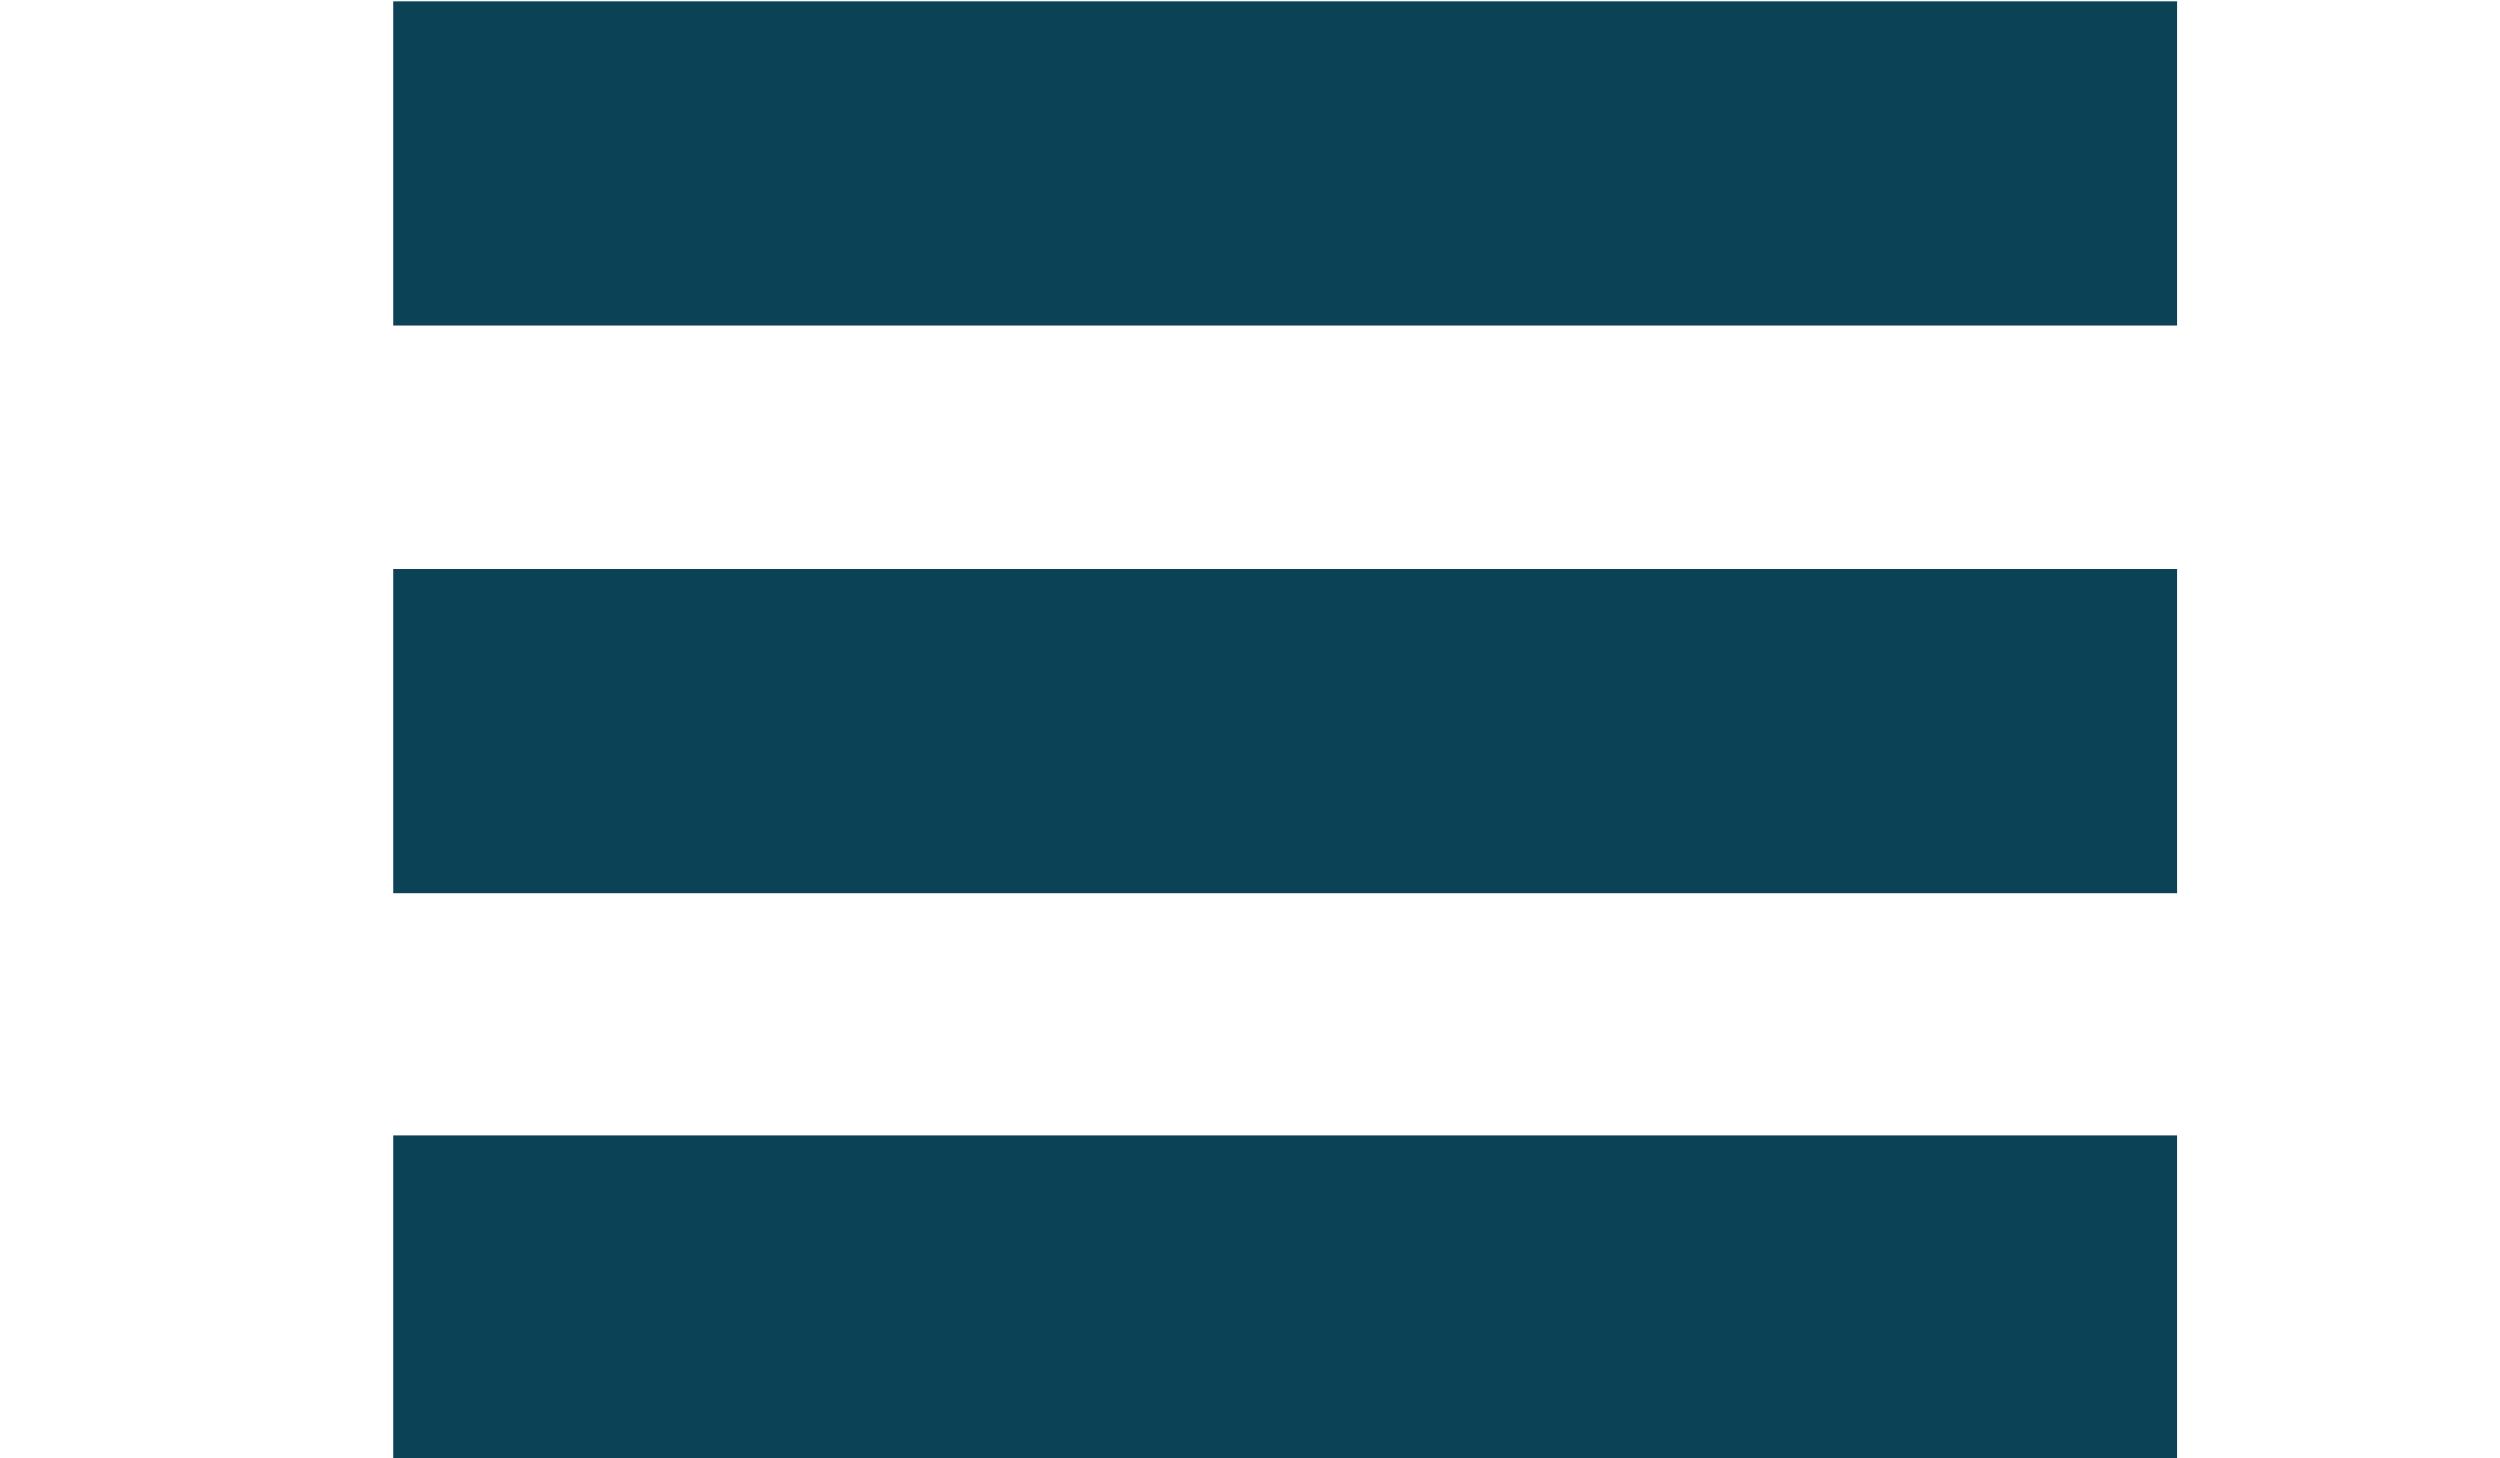
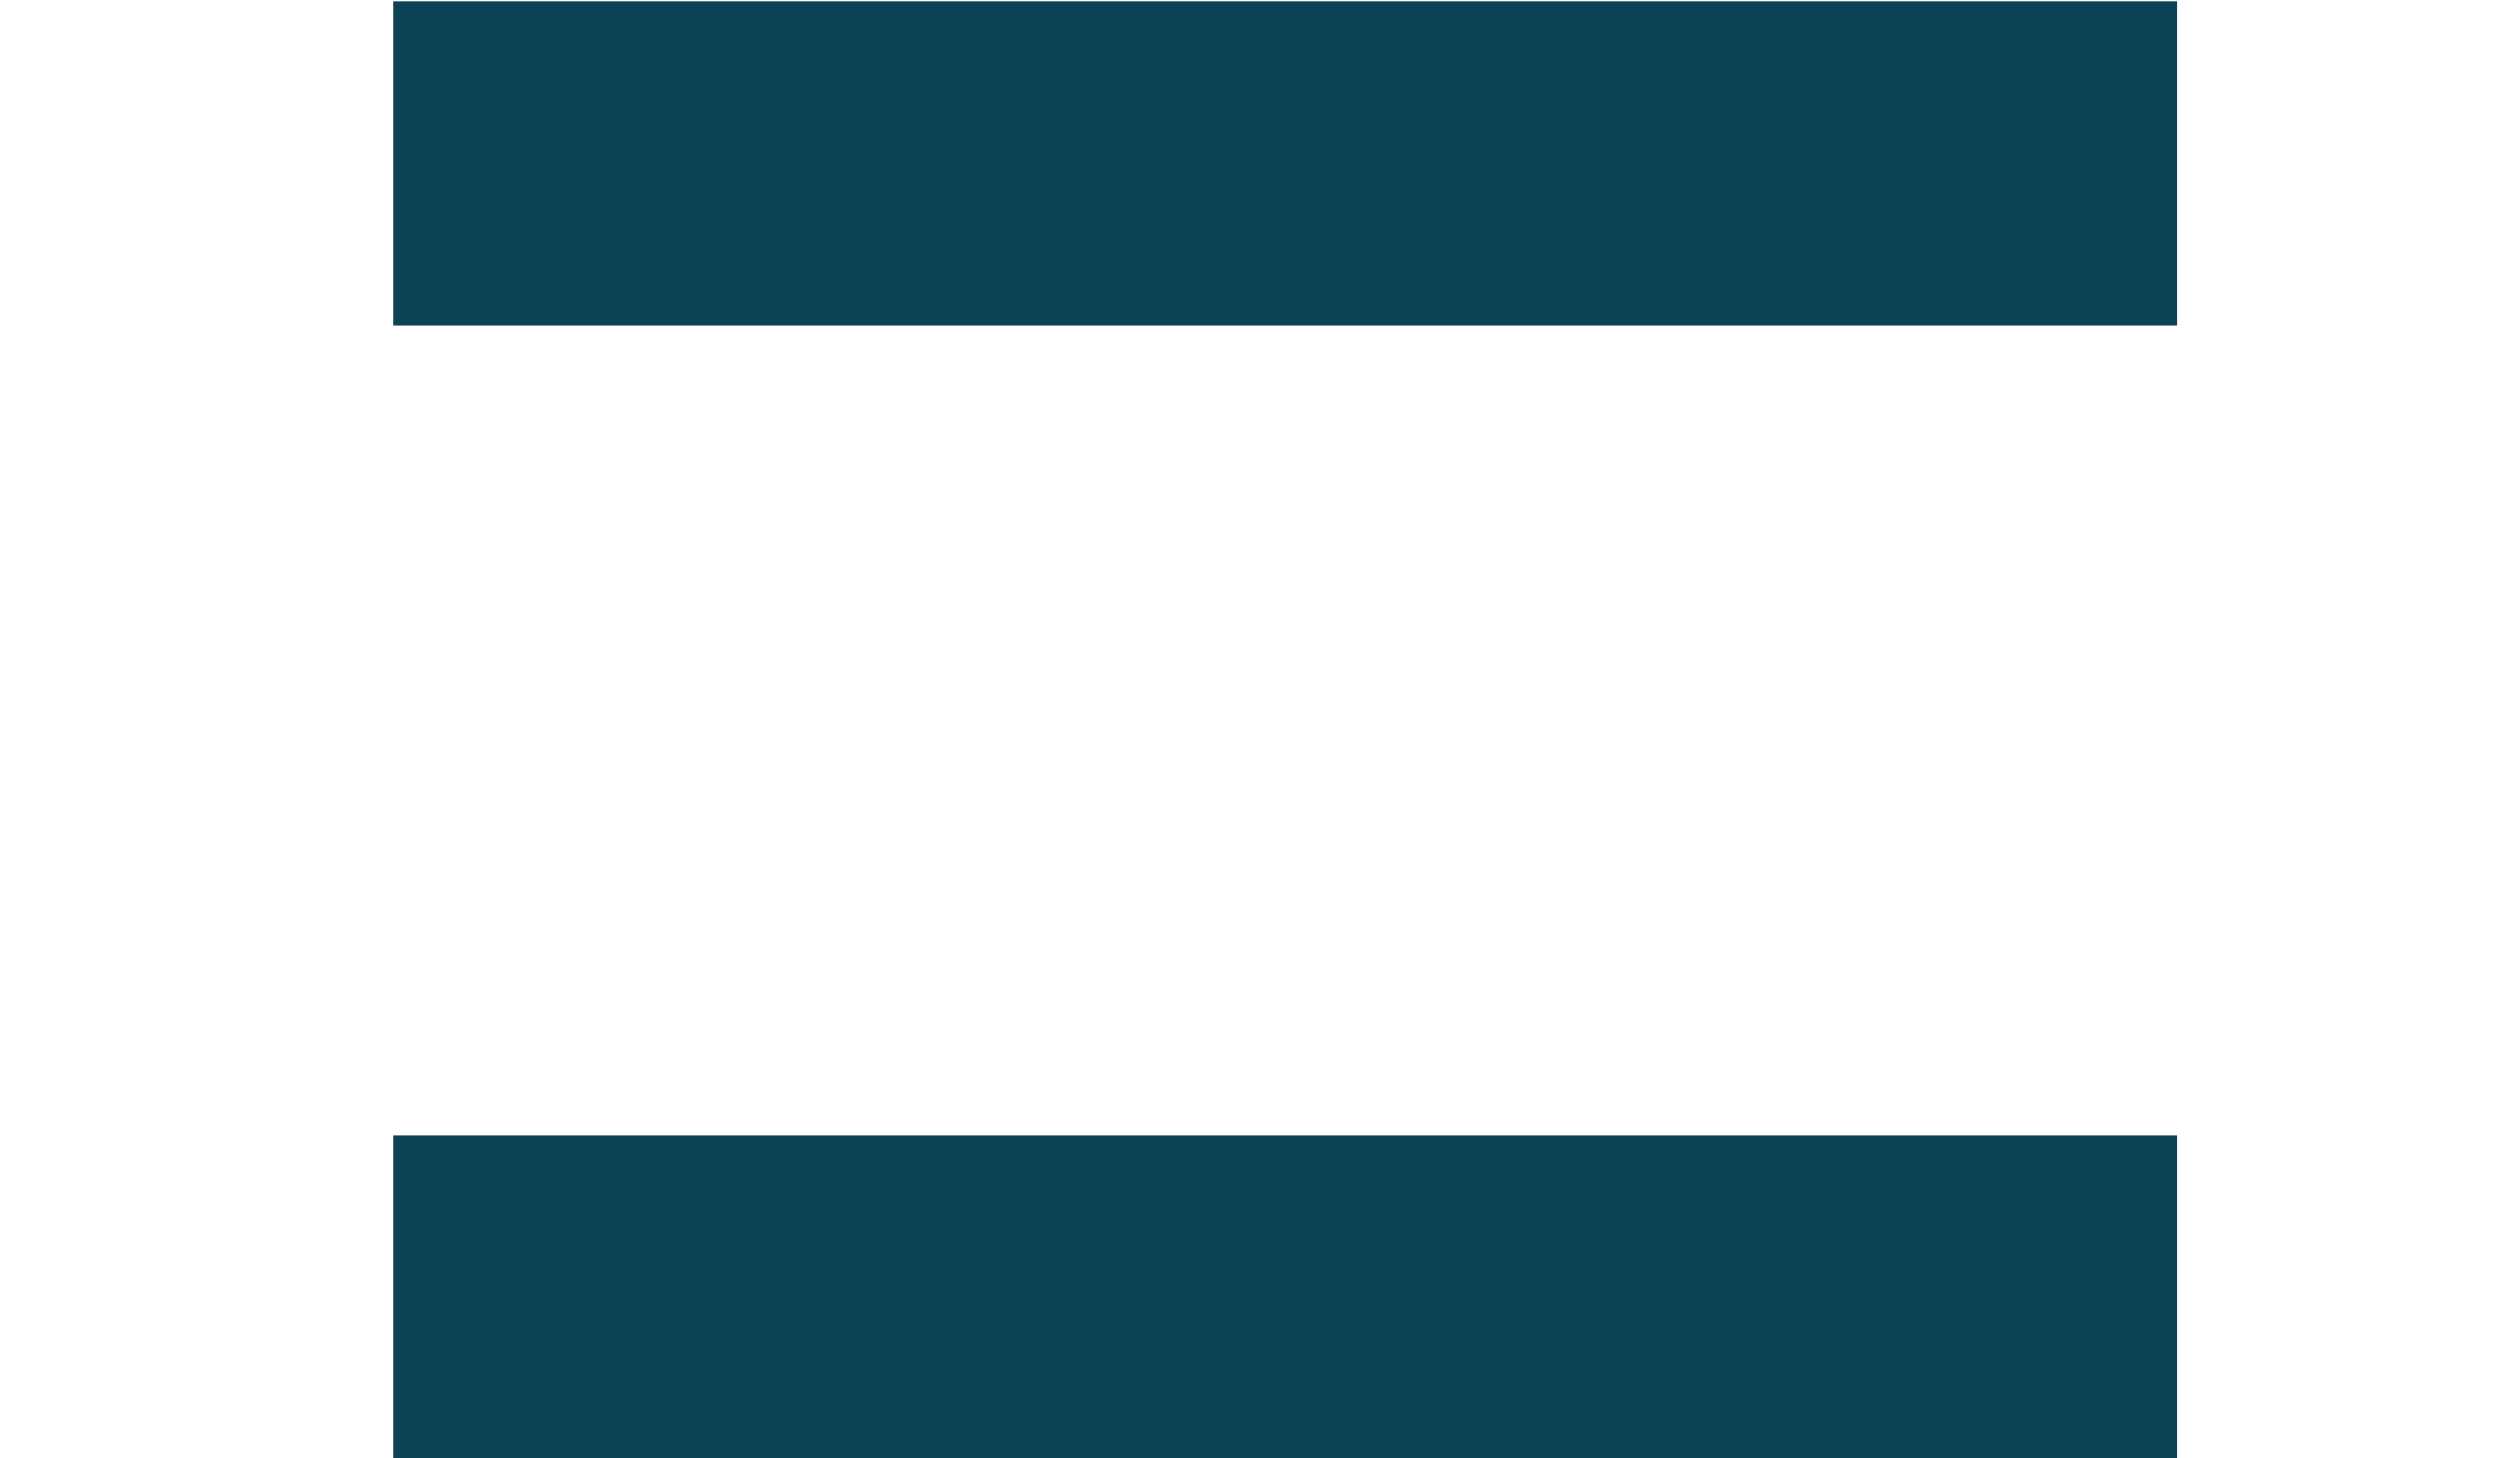
<svg xmlns="http://www.w3.org/2000/svg" version="1.1" id="Layer_1" x="0px" y="0px" viewBox="0 0 960 560" enable-background="new 0 0 960 560" xml:space="preserve">
  <g>
    <g>
      <path fill="#0C4256" d="M151,560.5c0-35.9,0-71.8,0-124.5c233,0,459,0,685,0c0,40.7,0,81.5,0,124.5    C607.7,560.5,379.3,560.5,151,560.5z" />
-       <path fill="#0C4256" d="M151,343c0-35.9,0-71.8,0-124.5c233,0,459,0,685,0c0,40.7,0,81.5,0,124.5C607.7,343,379.3,343,151,343z" />
      <path fill="#0C4256" d="M151,125c0-35.9,0-71.8,0-124.5c233,0,459,0,685,0c0,40.7,0,81.5,0,124.5C607.7,125,379.3,125,151,125z" />
    </g>
  </g>
</svg>